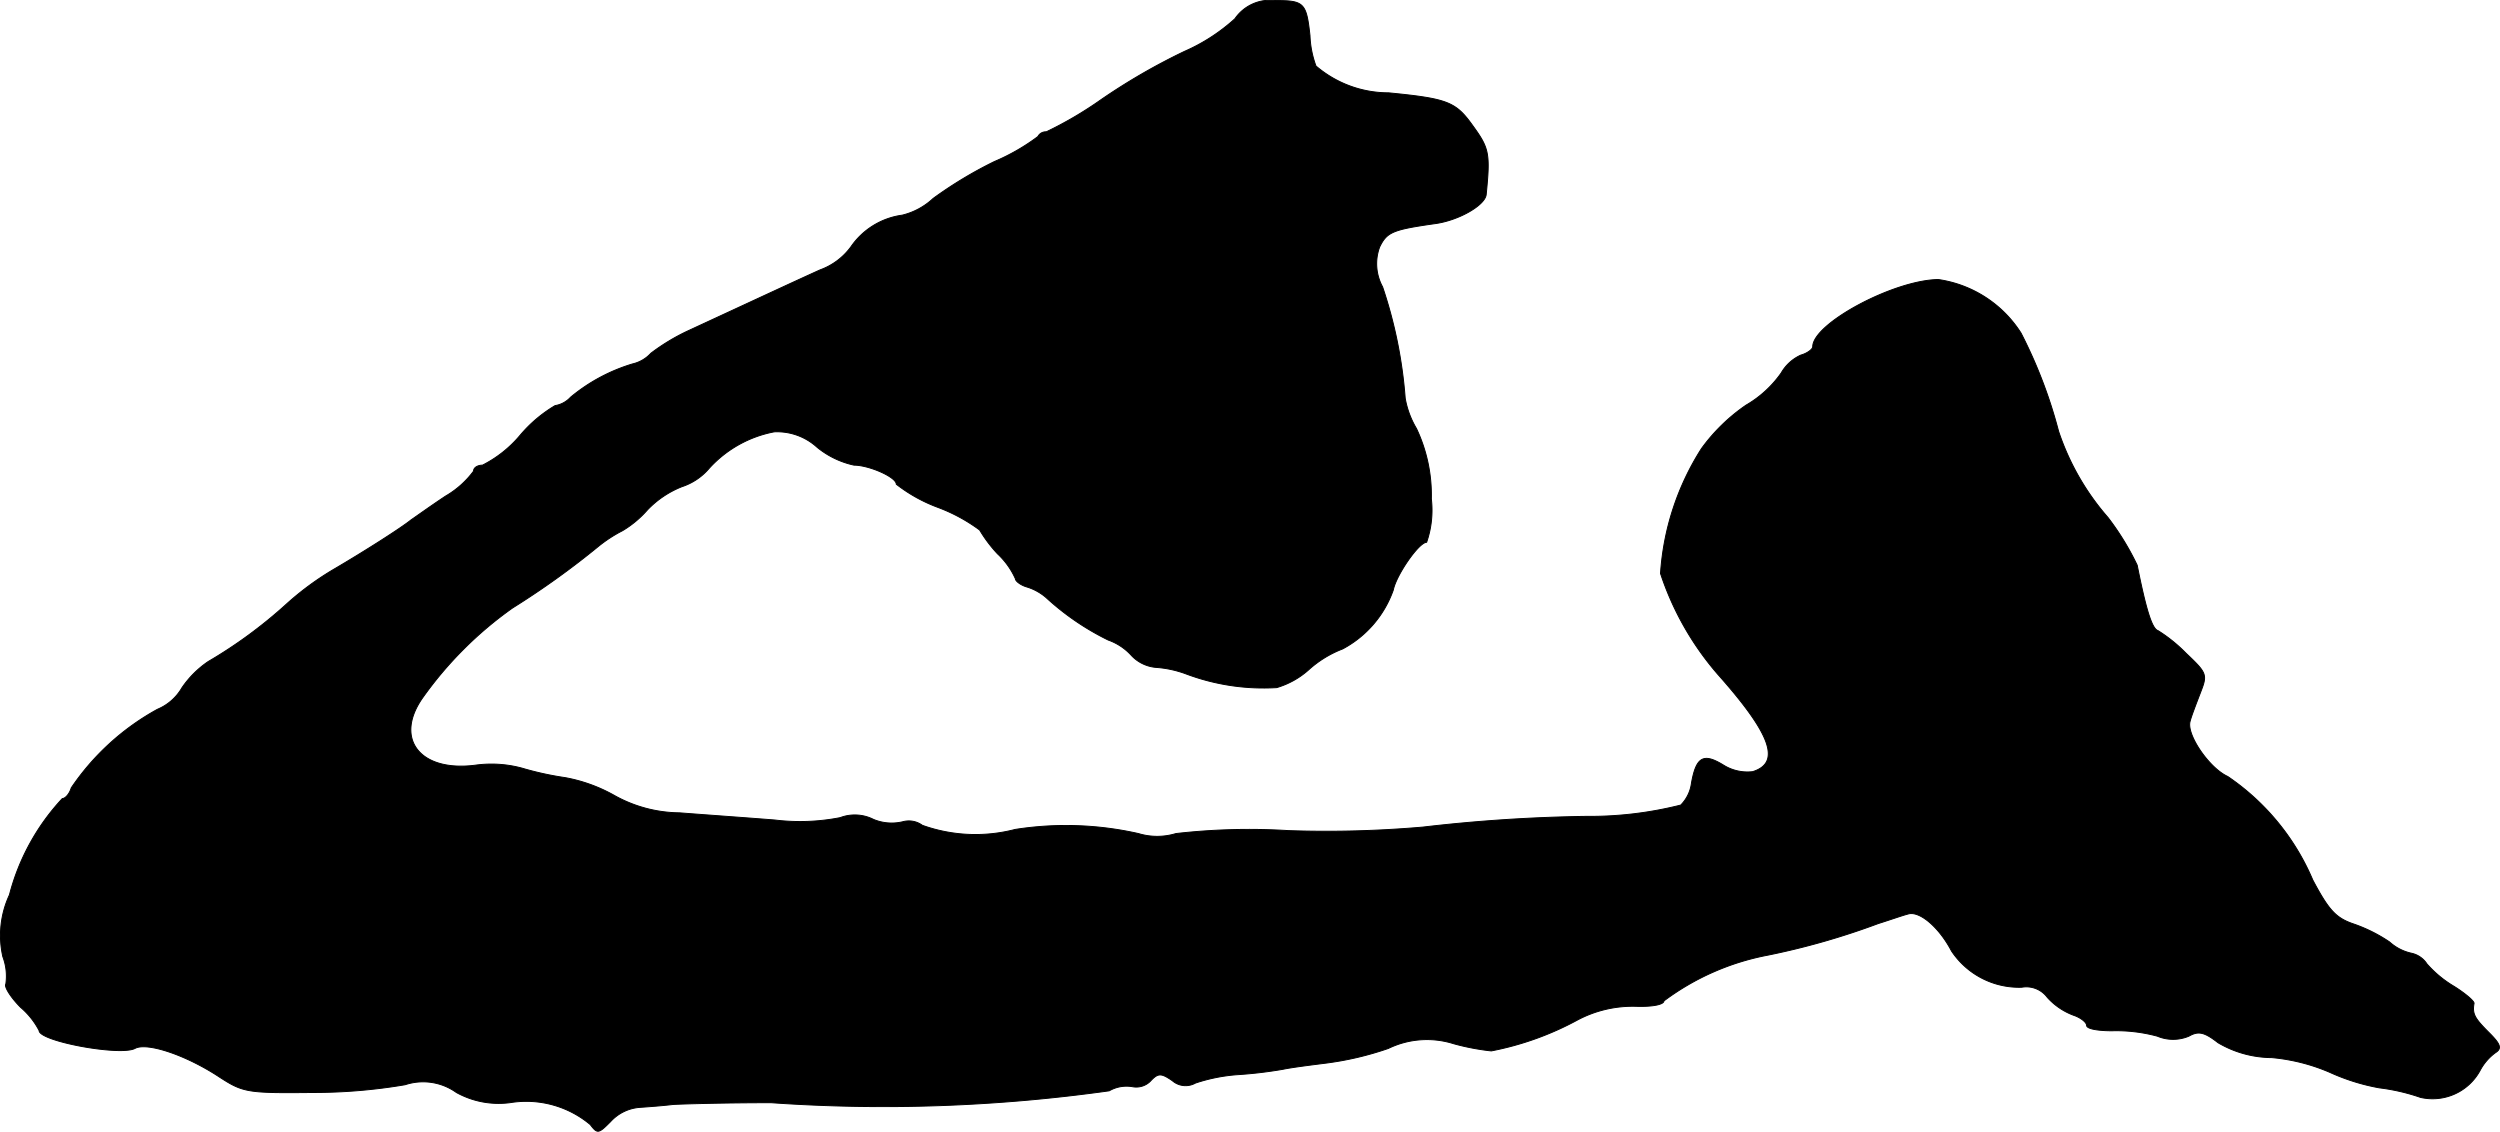
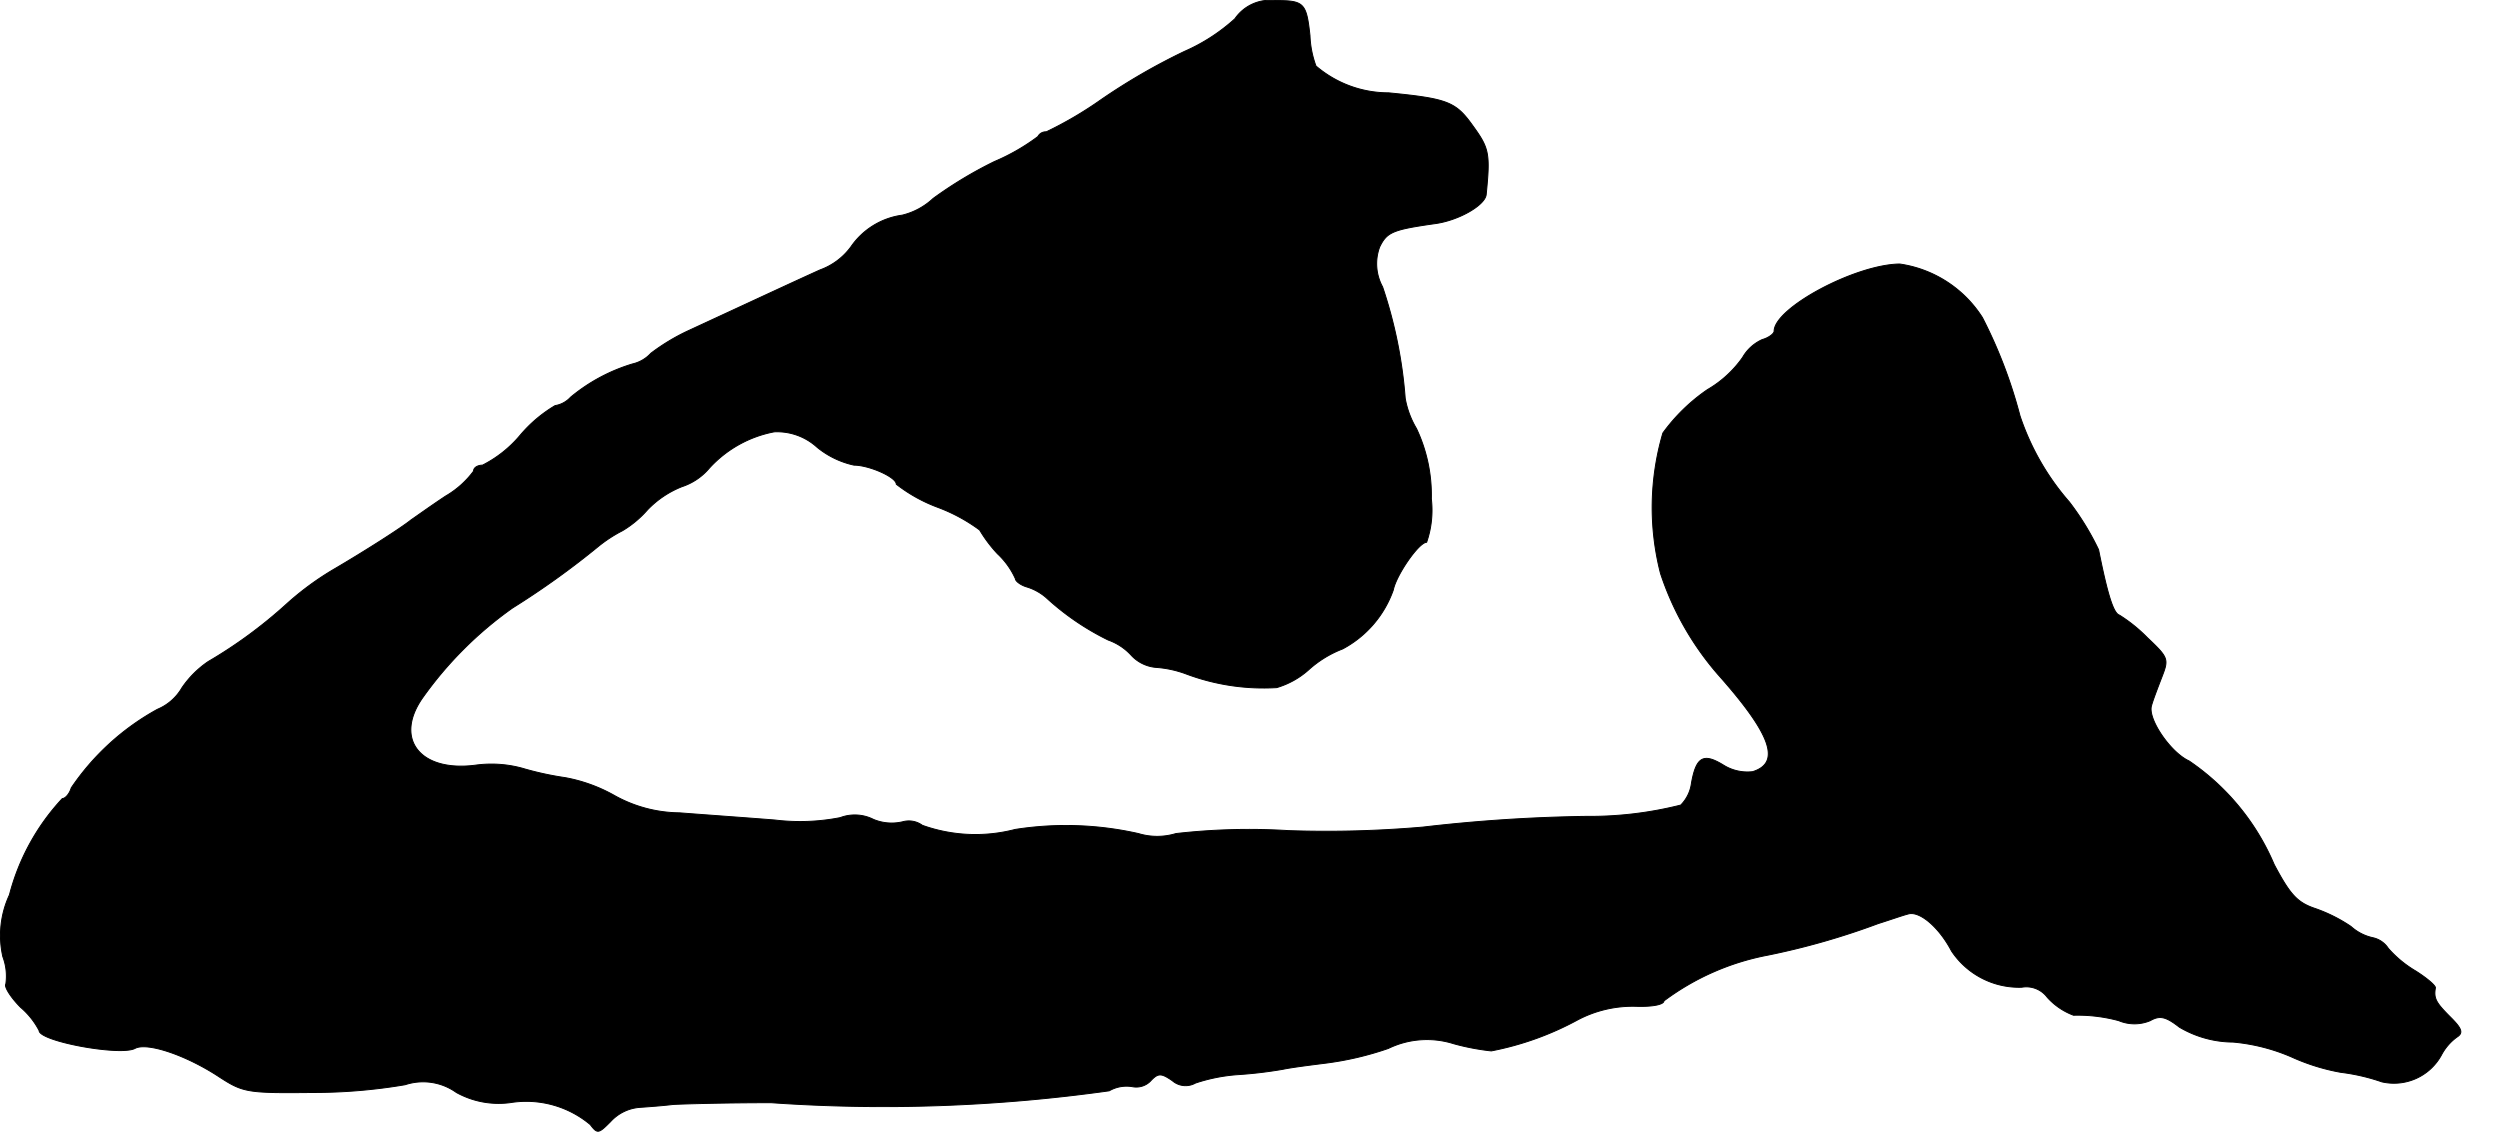
<svg xmlns="http://www.w3.org/2000/svg" version="1.1" width="8.975mm" height="4.063mm" viewBox="0 0 25.441 11.516">
  <defs>
    <style type="text/css">
      .a {
        stroke: #000;
        stroke-linecap: round;
        stroke-linejoin: round;
        stroke-width: 0.01px;
      }
    </style>
  </defs>
-   <path class="a" d="M12.567.19a1.891,1.891,0,0,1-.515.333,6.299,6.299,0,0,0-.848.491,3.866,3.866,0,0,1-.557.327.09.09,0,0,0-.085.048,2.106,2.106,0,0,1-.442.254,4.183,4.183,0,0,0-.624.376.704.704,0,0,1-.315.17.757.757,0,0,0-.521.321.673.673,0,0,1-.315.236c-.254.115-.436.2-1.339.618a2.071,2.071,0,0,0-.382.23.363.363,0,0,1-.188.109,1.795,1.795,0,0,0-.63.339.272.272,0,0,1-.157.085,1.392,1.392,0,0,0-.357.303,1.216,1.216,0,0,1-.382.303c-.048,0-.091.024-.091.061a.945.945,0,0,1-.285.254c-.164.109-.315.218-.351.242-.097.079-.466.315-.787.503a2.973,2.973,0,0,0-.478.351,4.745,4.745,0,0,1-.8.588,1.01,1.01,0,0,0-.267.267.516.516,0,0,1-.248.218,2.526,2.526,0,0,0-.878.8c-.018.061-.061.109-.091.109A2.273,2.273,0,0,0,.096,9.106.98.98,0,0,0,.029,9.736a.56.56,0,0,1,.03.279c-.018.024.048.133.151.236a.788.788,0,0,1,.188.236c0,.109.824.26.975.182.121-.067.521.067.86.291.242.157.285.164.951.157a5.532,5.532,0,0,0,.939-.079.582.582,0,0,1,.521.079.888.888,0,0,0,.551.103,1.015,1.015,0,0,1,.812.224c.073.097.085.091.206-.03a.448.448,0,0,1,.291-.145c.091-.006.248-.018.345-.03.103-.006.551-.018.999-.018a16.472,16.472,0,0,0,3.44-.121.353.353,0,0,1,.236-.042.203.203,0,0,0,.182-.055c.079-.085.109-.085.224-.006a.205.205,0,0,0,.236.024,1.749,1.749,0,0,1,.424-.085,4.353,4.353,0,0,0,.466-.055c.085-.018.273-.042.424-.061a3.161,3.161,0,0,0,.648-.151.901.901,0,0,1,.666-.048,2.369,2.369,0,0,0,.382.073,3.045,3.045,0,0,0,.878-.315,1.201,1.201,0,0,1,.594-.139c.17.006.285-.018.285-.055a2.566,2.566,0,0,1,1.06-.466,7.437,7.437,0,0,0,1.121-.321c.115-.036.254-.085.303-.097.115-.036.315.133.442.376a.826.826,0,0,0,.715.369.266.266,0,0,1,.26.103.677.677,0,0,0,.267.182c.073.024.133.073.133.103,0,.036.115.055.26.055a1.6,1.6,0,0,1,.46.055.414.414,0,0,0,.321,0c.097-.055.157-.042.297.067a1.084,1.084,0,0,0,.545.151,1.929,1.929,0,0,1,.594.151,2.108,2.108,0,0,0,.503.157,2.035,2.035,0,0,1,.418.097.55.55,0,0,0,.606-.273.532.532,0,0,1,.157-.182c.067-.042.055-.085-.067-.206-.145-.145-.17-.188-.151-.297,0-.024-.085-.097-.2-.17a1.145,1.145,0,0,1-.279-.23.251.251,0,0,0-.157-.109.487.487,0,0,1-.224-.115,1.565,1.565,0,0,0-.363-.182c-.182-.061-.254-.139-.418-.448a2.411,2.411,0,0,0-.866-1.054c-.188-.085-.424-.43-.382-.563.012-.048.061-.176.103-.285.073-.188.073-.2-.145-.406a1.555,1.555,0,0,0-.285-.23c-.061-.018-.121-.212-.212-.666a2.734,2.734,0,0,0-.297-.485,2.567,2.567,0,0,1-.503-.878,4.878,4.878,0,0,0-.382-.999,1.201,1.201,0,0,0-.842-.545c-.454.006-1.278.448-1.278.684,0,.024-.055.067-.121.085a.439.439,0,0,0-.2.182,1.127,1.127,0,0,1-.357.327,1.857,1.857,0,0,0-.454.442A2.69,2.69,0,0,0,16.898,5.835a3,3,0,0,0,.581,1.024c.545.612.648.902.357.993A.46.46,0,0,1,17.54,7.786c-.206-.127-.279-.085-.327.182a.387.387,0,0,1-.109.224,3.77,3.77,0,0,1-.957.115,16.287,16.287,0,0,0-1.666.109,11.375,11.375,0,0,1-1.369.036,6.564,6.564,0,0,0-1.145.03.658.658,0,0,1-.382,0,3.34,3.34,0,0,0-1.254-.042,1.603,1.603,0,0,1-.945-.042.233.233,0,0,0-.2-.036.483.483,0,0,1-.297-.024.42.42,0,0,0-.339-.018,2.12,2.12,0,0,1-.666.024c-.303-.024-.739-.055-.969-.073a1.384,1.384,0,0,1-.672-.182,1.604,1.604,0,0,0-.491-.176A3.16,3.16,0,0,1,5.311,7.816a1.19,1.19,0,0,0-.472-.03c-.563.073-.83-.267-.539-.684a3.844,3.844,0,0,1,.915-.915,8.421,8.421,0,0,0,.878-.63,1.4,1.4,0,0,1,.242-.157,1.054,1.054,0,0,0,.254-.212.989.989,0,0,1,.351-.236A.616.616,0,0,0,7.219,4.763a1.196,1.196,0,0,1,.66-.369.605.605,0,0,1,.436.157A.892.892,0,0,0,8.691,4.733c.151,0,.43.121.43.194a1.578,1.578,0,0,0,.424.236,1.74,1.74,0,0,1,.424.23,1.403,1.403,0,0,0,.182.242.79.79,0,0,1,.182.254c0,.024.055.067.121.085a.541.541,0,0,1,.194.109,2.65,2.65,0,0,0,.63.43.579.579,0,0,1,.236.157.387.387,0,0,0,.248.121,1.094,1.094,0,0,1,.309.067,2.241,2.241,0,0,0,.921.139.847.847,0,0,0,.333-.188,1.108,1.108,0,0,1,.339-.206,1.09,1.09,0,0,0,.515-.6c.03-.151.26-.485.339-.485a.995.995,0,0,0,.048-.442,1.585,1.585,0,0,0-.151-.715.908.908,0,0,1-.115-.309,4.626,4.626,0,0,0-.23-1.133.491.491,0,0,1-.03-.406c.073-.151.133-.176.551-.236.248-.03.521-.188.533-.297.042-.418.03-.472-.133-.697-.176-.248-.254-.279-.86-.339a1.136,1.136,0,0,1-.739-.273.991.991,0,0,1-.061-.309c-.036-.333-.06-.357-.351-.357A.435.435,0,0,0,12.567.19Z" />
+   <path class="a" d="M12.567.19a1.891,1.891,0,0,1-.515.333,6.299,6.299,0,0,0-.848.491,3.866,3.866,0,0,1-.557.327.09.09,0,0,0-.085.048,2.106,2.106,0,0,1-.442.254,4.183,4.183,0,0,0-.624.376.704.704,0,0,1-.315.17.757.757,0,0,0-.521.321.673.673,0,0,1-.315.236c-.254.115-.436.2-1.339.618a2.071,2.071,0,0,0-.382.23.363.363,0,0,1-.188.109,1.795,1.795,0,0,0-.63.339.272.272,0,0,1-.157.085,1.392,1.392,0,0,0-.357.303,1.216,1.216,0,0,1-.382.303c-.048,0-.091.024-.091.061a.945.945,0,0,1-.285.254c-.164.109-.315.218-.351.242-.097.079-.466.315-.787.503a2.973,2.973,0,0,0-.478.351,4.745,4.745,0,0,1-.8.588,1.01,1.01,0,0,0-.267.267.516.516,0,0,1-.248.218,2.526,2.526,0,0,0-.878.8c-.018.061-.061.109-.091.109A2.273,2.273,0,0,0,.096,9.106.98.98,0,0,0,.029,9.736a.56.56,0,0,1,.03.279c-.018.024.048.133.151.236a.788.788,0,0,1,.188.236c0,.109.824.26.975.182.121-.067.521.067.86.291.242.157.285.164.951.157a5.532,5.532,0,0,0,.939-.079.582.582,0,0,1,.521.079.888.888,0,0,0,.551.103,1.015,1.015,0,0,1,.812.224c.073.097.085.091.206-.03a.448.448,0,0,1,.291-.145c.091-.006.248-.018.345-.03.103-.006.551-.018.999-.018a16.472,16.472,0,0,0,3.44-.121.353.353,0,0,1,.236-.042.203.203,0,0,0,.182-.055c.079-.085.109-.085.224-.006a.205.205,0,0,0,.236.024,1.749,1.749,0,0,1,.424-.085,4.353,4.353,0,0,0,.466-.055c.085-.018.273-.042.424-.061a3.161,3.161,0,0,0,.648-.151.901.901,0,0,1,.666-.048,2.369,2.369,0,0,0,.382.073,3.045,3.045,0,0,0,.878-.315,1.201,1.201,0,0,1,.594-.139c.17.006.285-.018.285-.055a2.566,2.566,0,0,1,1.06-.466,7.437,7.437,0,0,0,1.121-.321c.115-.036.254-.085.303-.097.115-.036.315.133.442.376a.826.826,0,0,0,.715.369.266.266,0,0,1,.26.103.677.677,0,0,0,.267.182a1.6,1.6,0,0,1,.46.055.414.414,0,0,0,.321,0c.097-.055.157-.042.297.067a1.084,1.084,0,0,0,.545.151,1.929,1.929,0,0,1,.594.151,2.108,2.108,0,0,0,.503.157,2.035,2.035,0,0,1,.418.097.55.55,0,0,0,.606-.273.532.532,0,0,1,.157-.182c.067-.042.055-.085-.067-.206-.145-.145-.17-.188-.151-.297,0-.024-.085-.097-.2-.17a1.145,1.145,0,0,1-.279-.23.251.251,0,0,0-.157-.109.487.487,0,0,1-.224-.115,1.565,1.565,0,0,0-.363-.182c-.182-.061-.254-.139-.418-.448a2.411,2.411,0,0,0-.866-1.054c-.188-.085-.424-.43-.382-.563.012-.048.061-.176.103-.285.073-.188.073-.2-.145-.406a1.555,1.555,0,0,0-.285-.23c-.061-.018-.121-.212-.212-.666a2.734,2.734,0,0,0-.297-.485,2.567,2.567,0,0,1-.503-.878,4.878,4.878,0,0,0-.382-.999,1.201,1.201,0,0,0-.842-.545c-.454.006-1.278.448-1.278.684,0,.024-.055.067-.121.085a.439.439,0,0,0-.2.182,1.127,1.127,0,0,1-.357.327,1.857,1.857,0,0,0-.454.442A2.69,2.69,0,0,0,16.898,5.835a3,3,0,0,0,.581,1.024c.545.612.648.902.357.993A.46.46,0,0,1,17.54,7.786c-.206-.127-.279-.085-.327.182a.387.387,0,0,1-.109.224,3.77,3.77,0,0,1-.957.115,16.287,16.287,0,0,0-1.666.109,11.375,11.375,0,0,1-1.369.036,6.564,6.564,0,0,0-1.145.03.658.658,0,0,1-.382,0,3.34,3.34,0,0,0-1.254-.042,1.603,1.603,0,0,1-.945-.042.233.233,0,0,0-.2-.036.483.483,0,0,1-.297-.024.42.42,0,0,0-.339-.018,2.12,2.12,0,0,1-.666.024c-.303-.024-.739-.055-.969-.073a1.384,1.384,0,0,1-.672-.182,1.604,1.604,0,0,0-.491-.176A3.16,3.16,0,0,1,5.311,7.816a1.19,1.19,0,0,0-.472-.03c-.563.073-.83-.267-.539-.684a3.844,3.844,0,0,1,.915-.915,8.421,8.421,0,0,0,.878-.63,1.4,1.4,0,0,1,.242-.157,1.054,1.054,0,0,0,.254-.212.989.989,0,0,1,.351-.236A.616.616,0,0,0,7.219,4.763a1.196,1.196,0,0,1,.66-.369.605.605,0,0,1,.436.157A.892.892,0,0,0,8.691,4.733c.151,0,.43.121.43.194a1.578,1.578,0,0,0,.424.236,1.74,1.74,0,0,1,.424.23,1.403,1.403,0,0,0,.182.242.79.79,0,0,1,.182.254c0,.024.055.067.121.085a.541.541,0,0,1,.194.109,2.65,2.65,0,0,0,.63.43.579.579,0,0,1,.236.157.387.387,0,0,0,.248.121,1.094,1.094,0,0,1,.309.067,2.241,2.241,0,0,0,.921.139.847.847,0,0,0,.333-.188,1.108,1.108,0,0,1,.339-.206,1.09,1.09,0,0,0,.515-.6c.03-.151.26-.485.339-.485a.995.995,0,0,0,.048-.442,1.585,1.585,0,0,0-.151-.715.908.908,0,0,1-.115-.309,4.626,4.626,0,0,0-.23-1.133.491.491,0,0,1-.03-.406c.073-.151.133-.176.551-.236.248-.03.521-.188.533-.297.042-.418.03-.472-.133-.697-.176-.248-.254-.279-.86-.339a1.136,1.136,0,0,1-.739-.273.991.991,0,0,1-.061-.309c-.036-.333-.06-.357-.351-.357A.435.435,0,0,0,12.567.19Z" />
</svg>